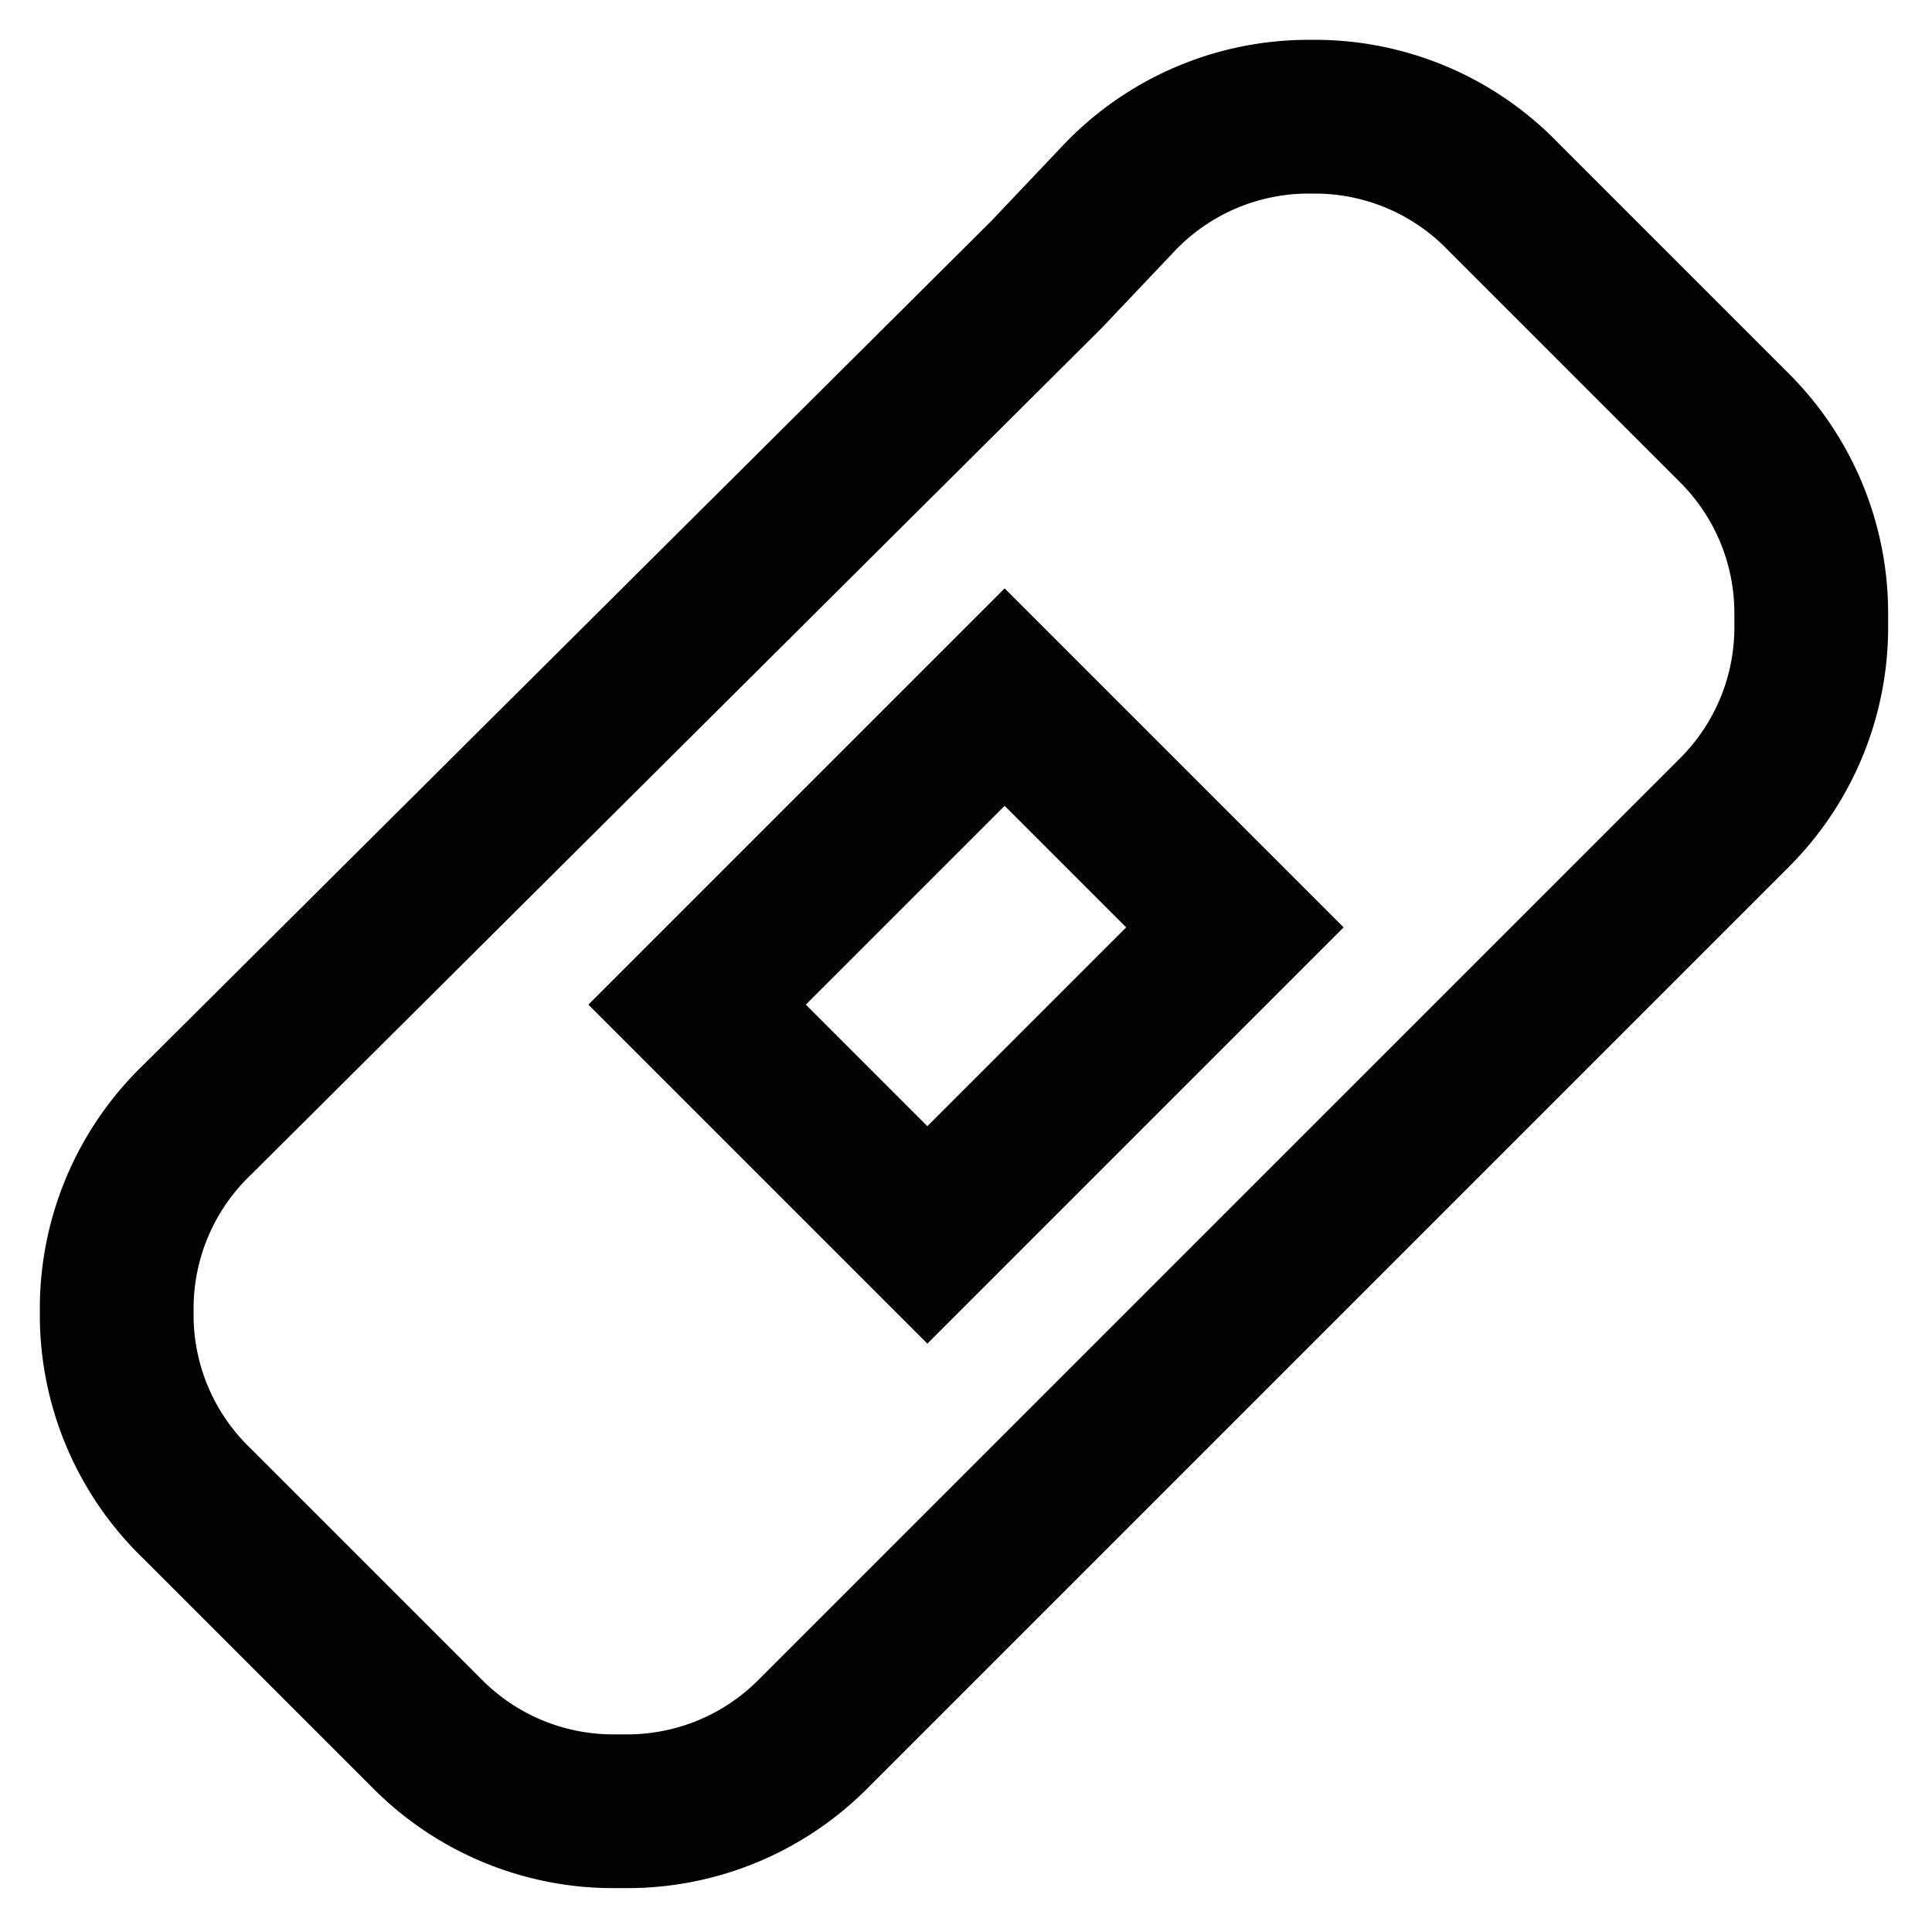
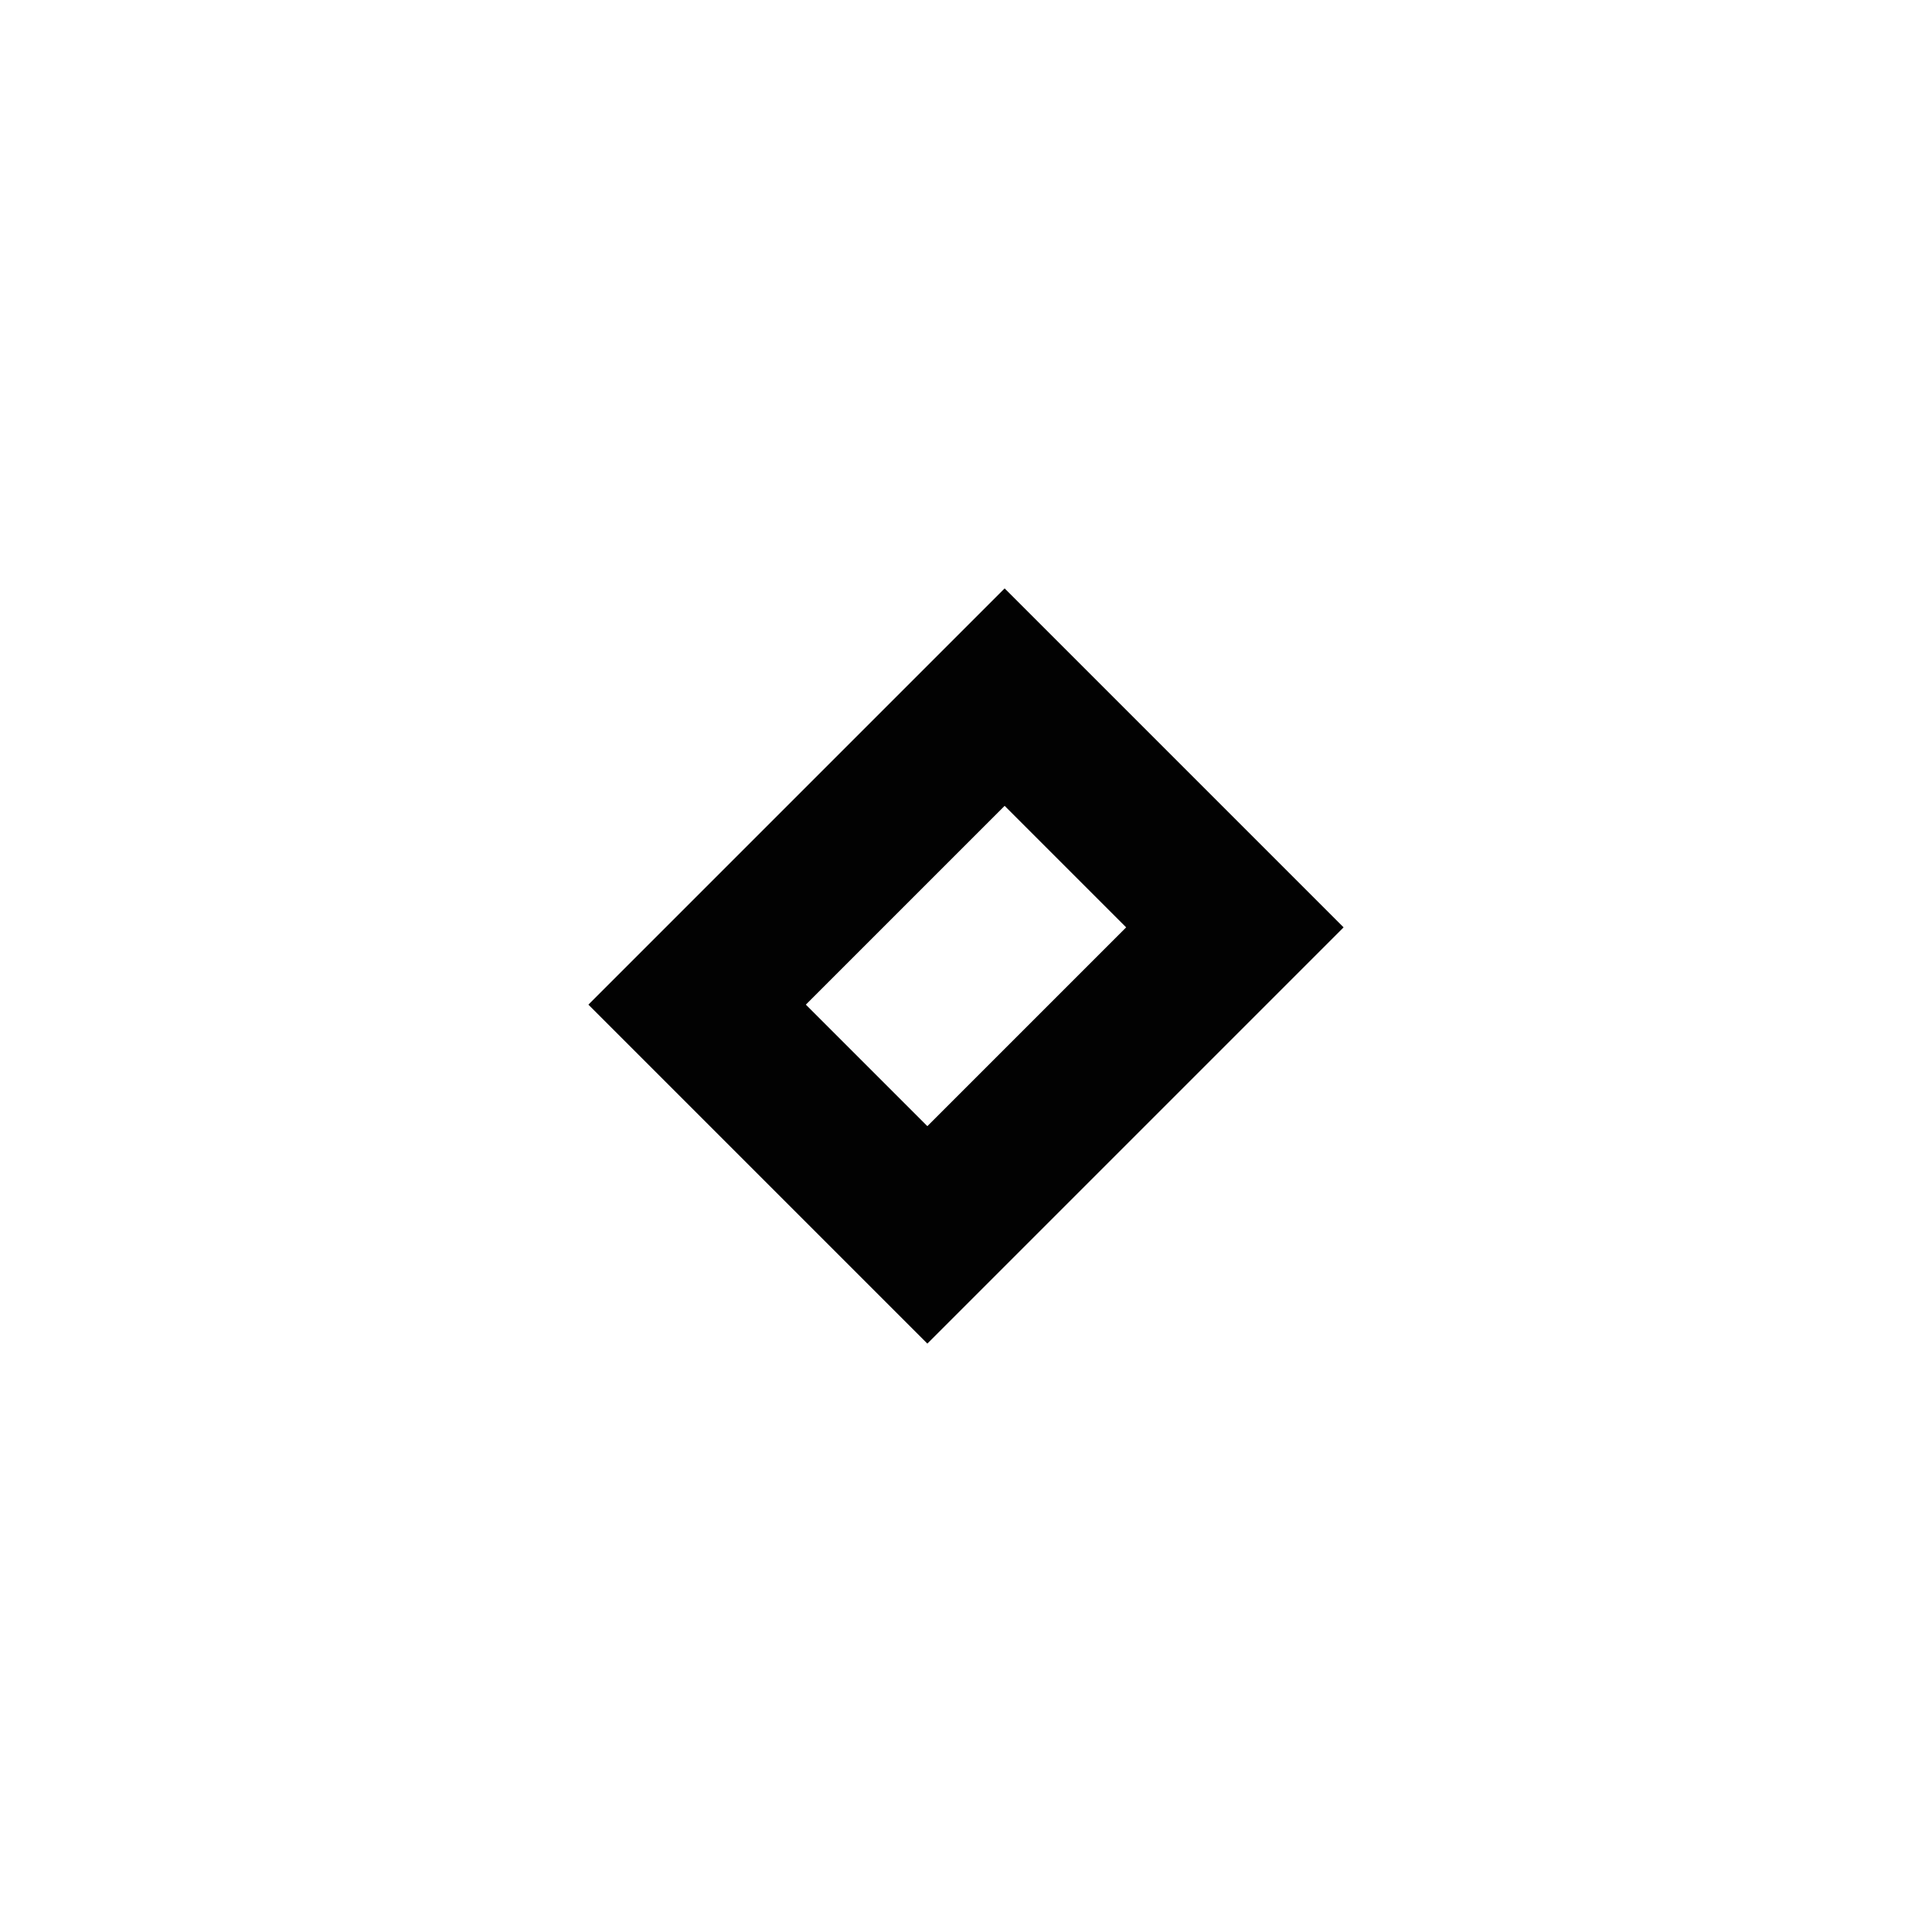
<svg xmlns="http://www.w3.org/2000/svg" width="800px" height="800px" viewBox="0 0 24 24">
  <defs>
    <style>.cls-1{fill:none;stroke:#020202;stroke-miterlimit:10;stroke-width:1.91px;}</style>
  </defs>
  <g id="bandage">
-     <path class="cls-1" d="M13.91,2.45h0a3.25,3.25,0,0,1,2.3-1h.17a3.25,3.25,0,0,1,2.3,1l2.87,2.87a3.25,3.25,0,0,1,.95,2.3v.17a3.25,3.25,0,0,1-.95,2.3L10.09,21.55a3.25,3.25,0,0,1-2.3.95H7.62a3.25,3.25,0,0,1-2.3-.95L2.45,18.68a3.25,3.25,0,0,1-1-2.3v-.17a3.25,3.25,0,0,1,1-2.3L13,3.41Z" />
    <polygon class="cls-1" points="11.52 15.34 8.66 12.48 12.48 8.66 13.69 9.87 15.34 11.52 11.52 15.34" />
  </g>
</svg>